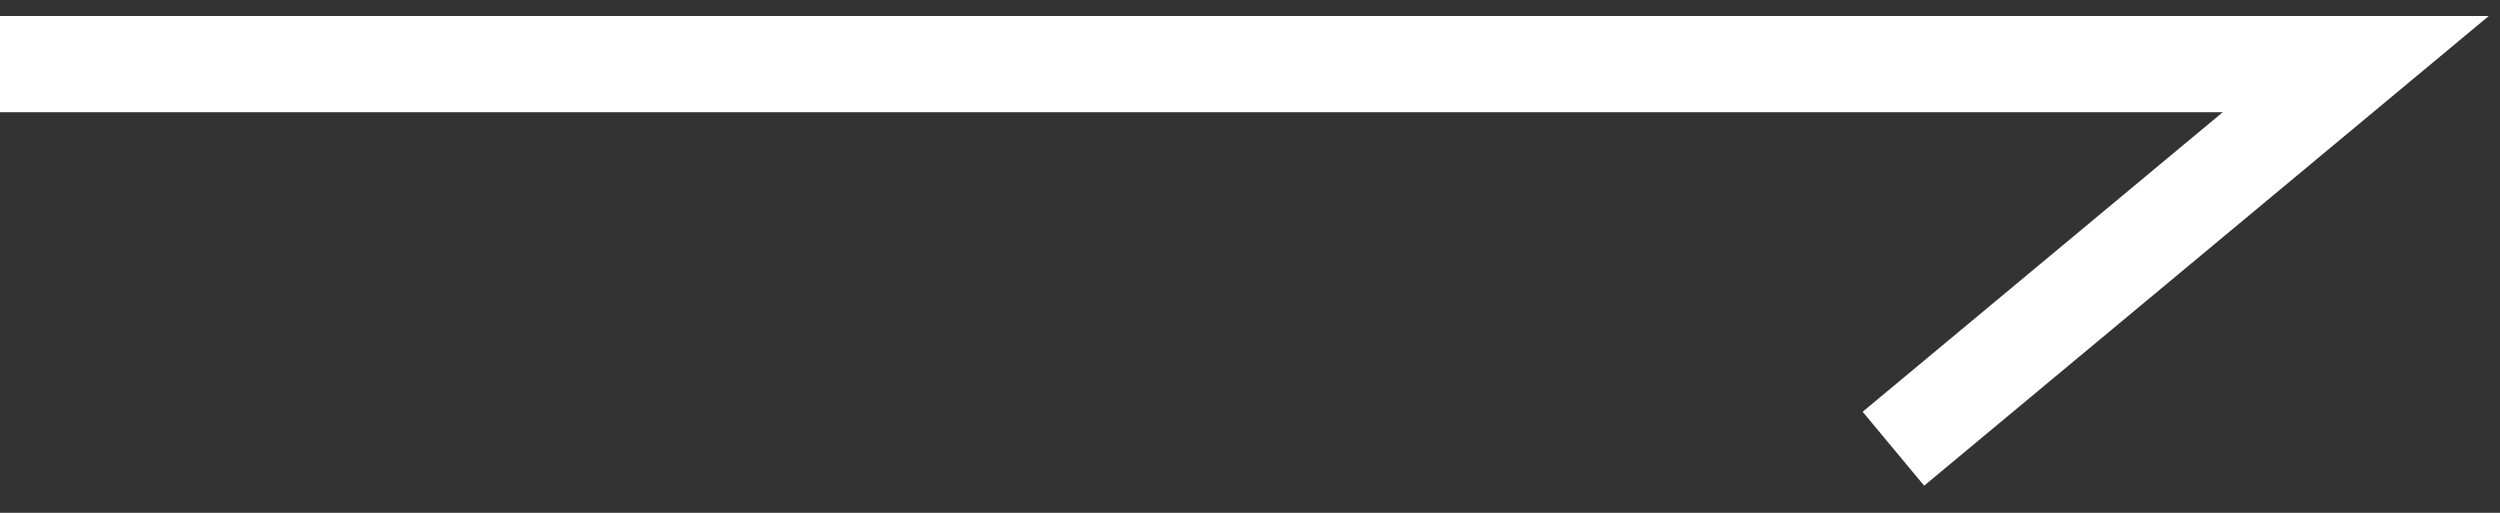
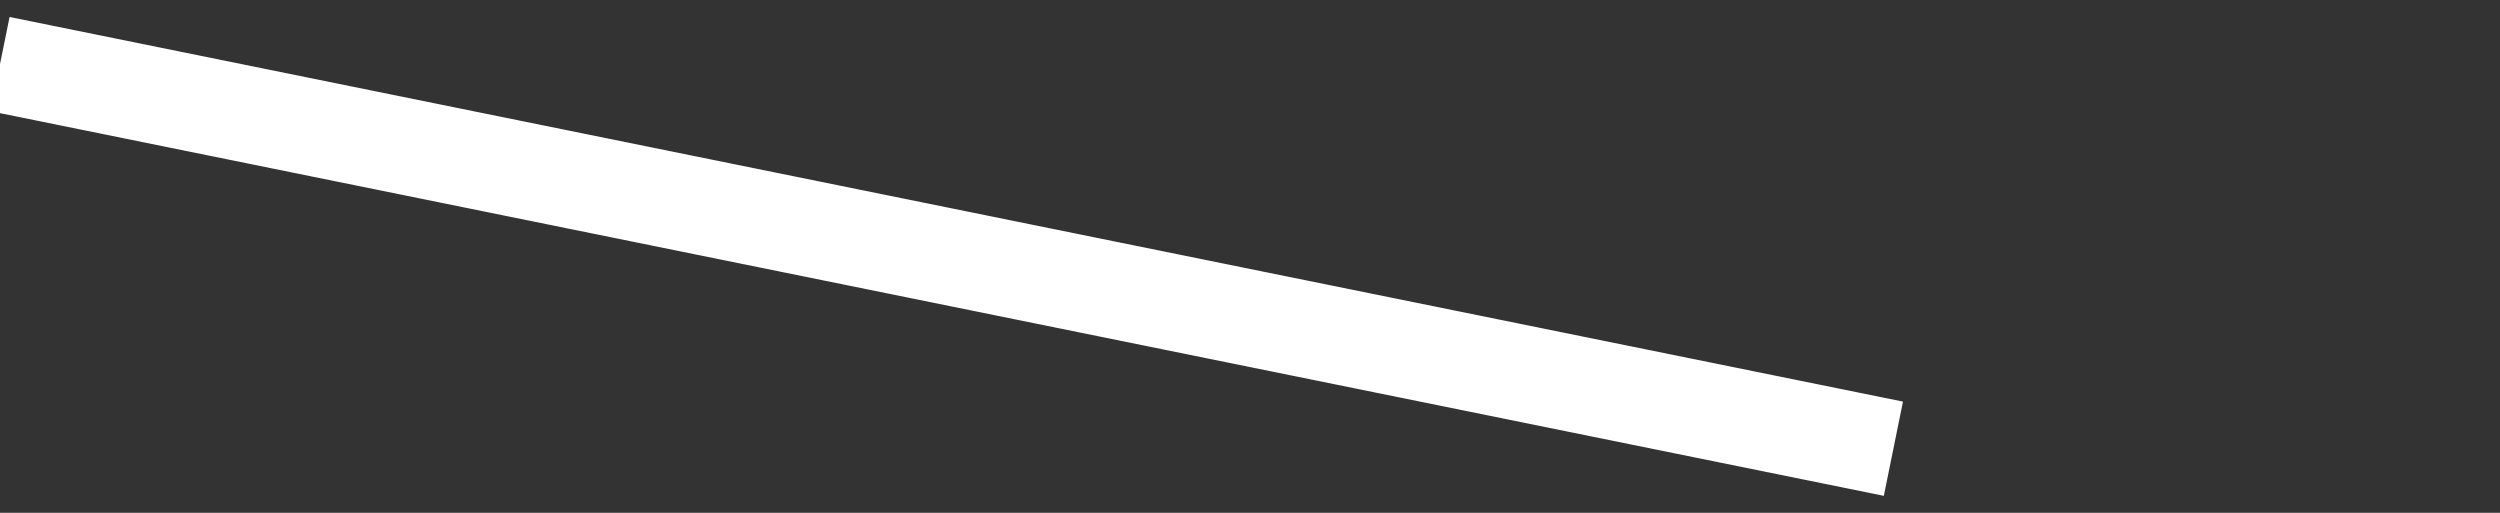
<svg xmlns="http://www.w3.org/2000/svg" width="39" height="8" viewBox="0 0 39 8" fill="none">
  <rect x="0" y="0" width="39" height="8" fill="#333333" stroke="none" />
-   <path d="M0 1L36.75 1L29.537 7" stroke="white" stroke-width="1.5" />
+   <path d="M0 1L29.537 7" stroke="white" stroke-width="1.5" />
</svg>